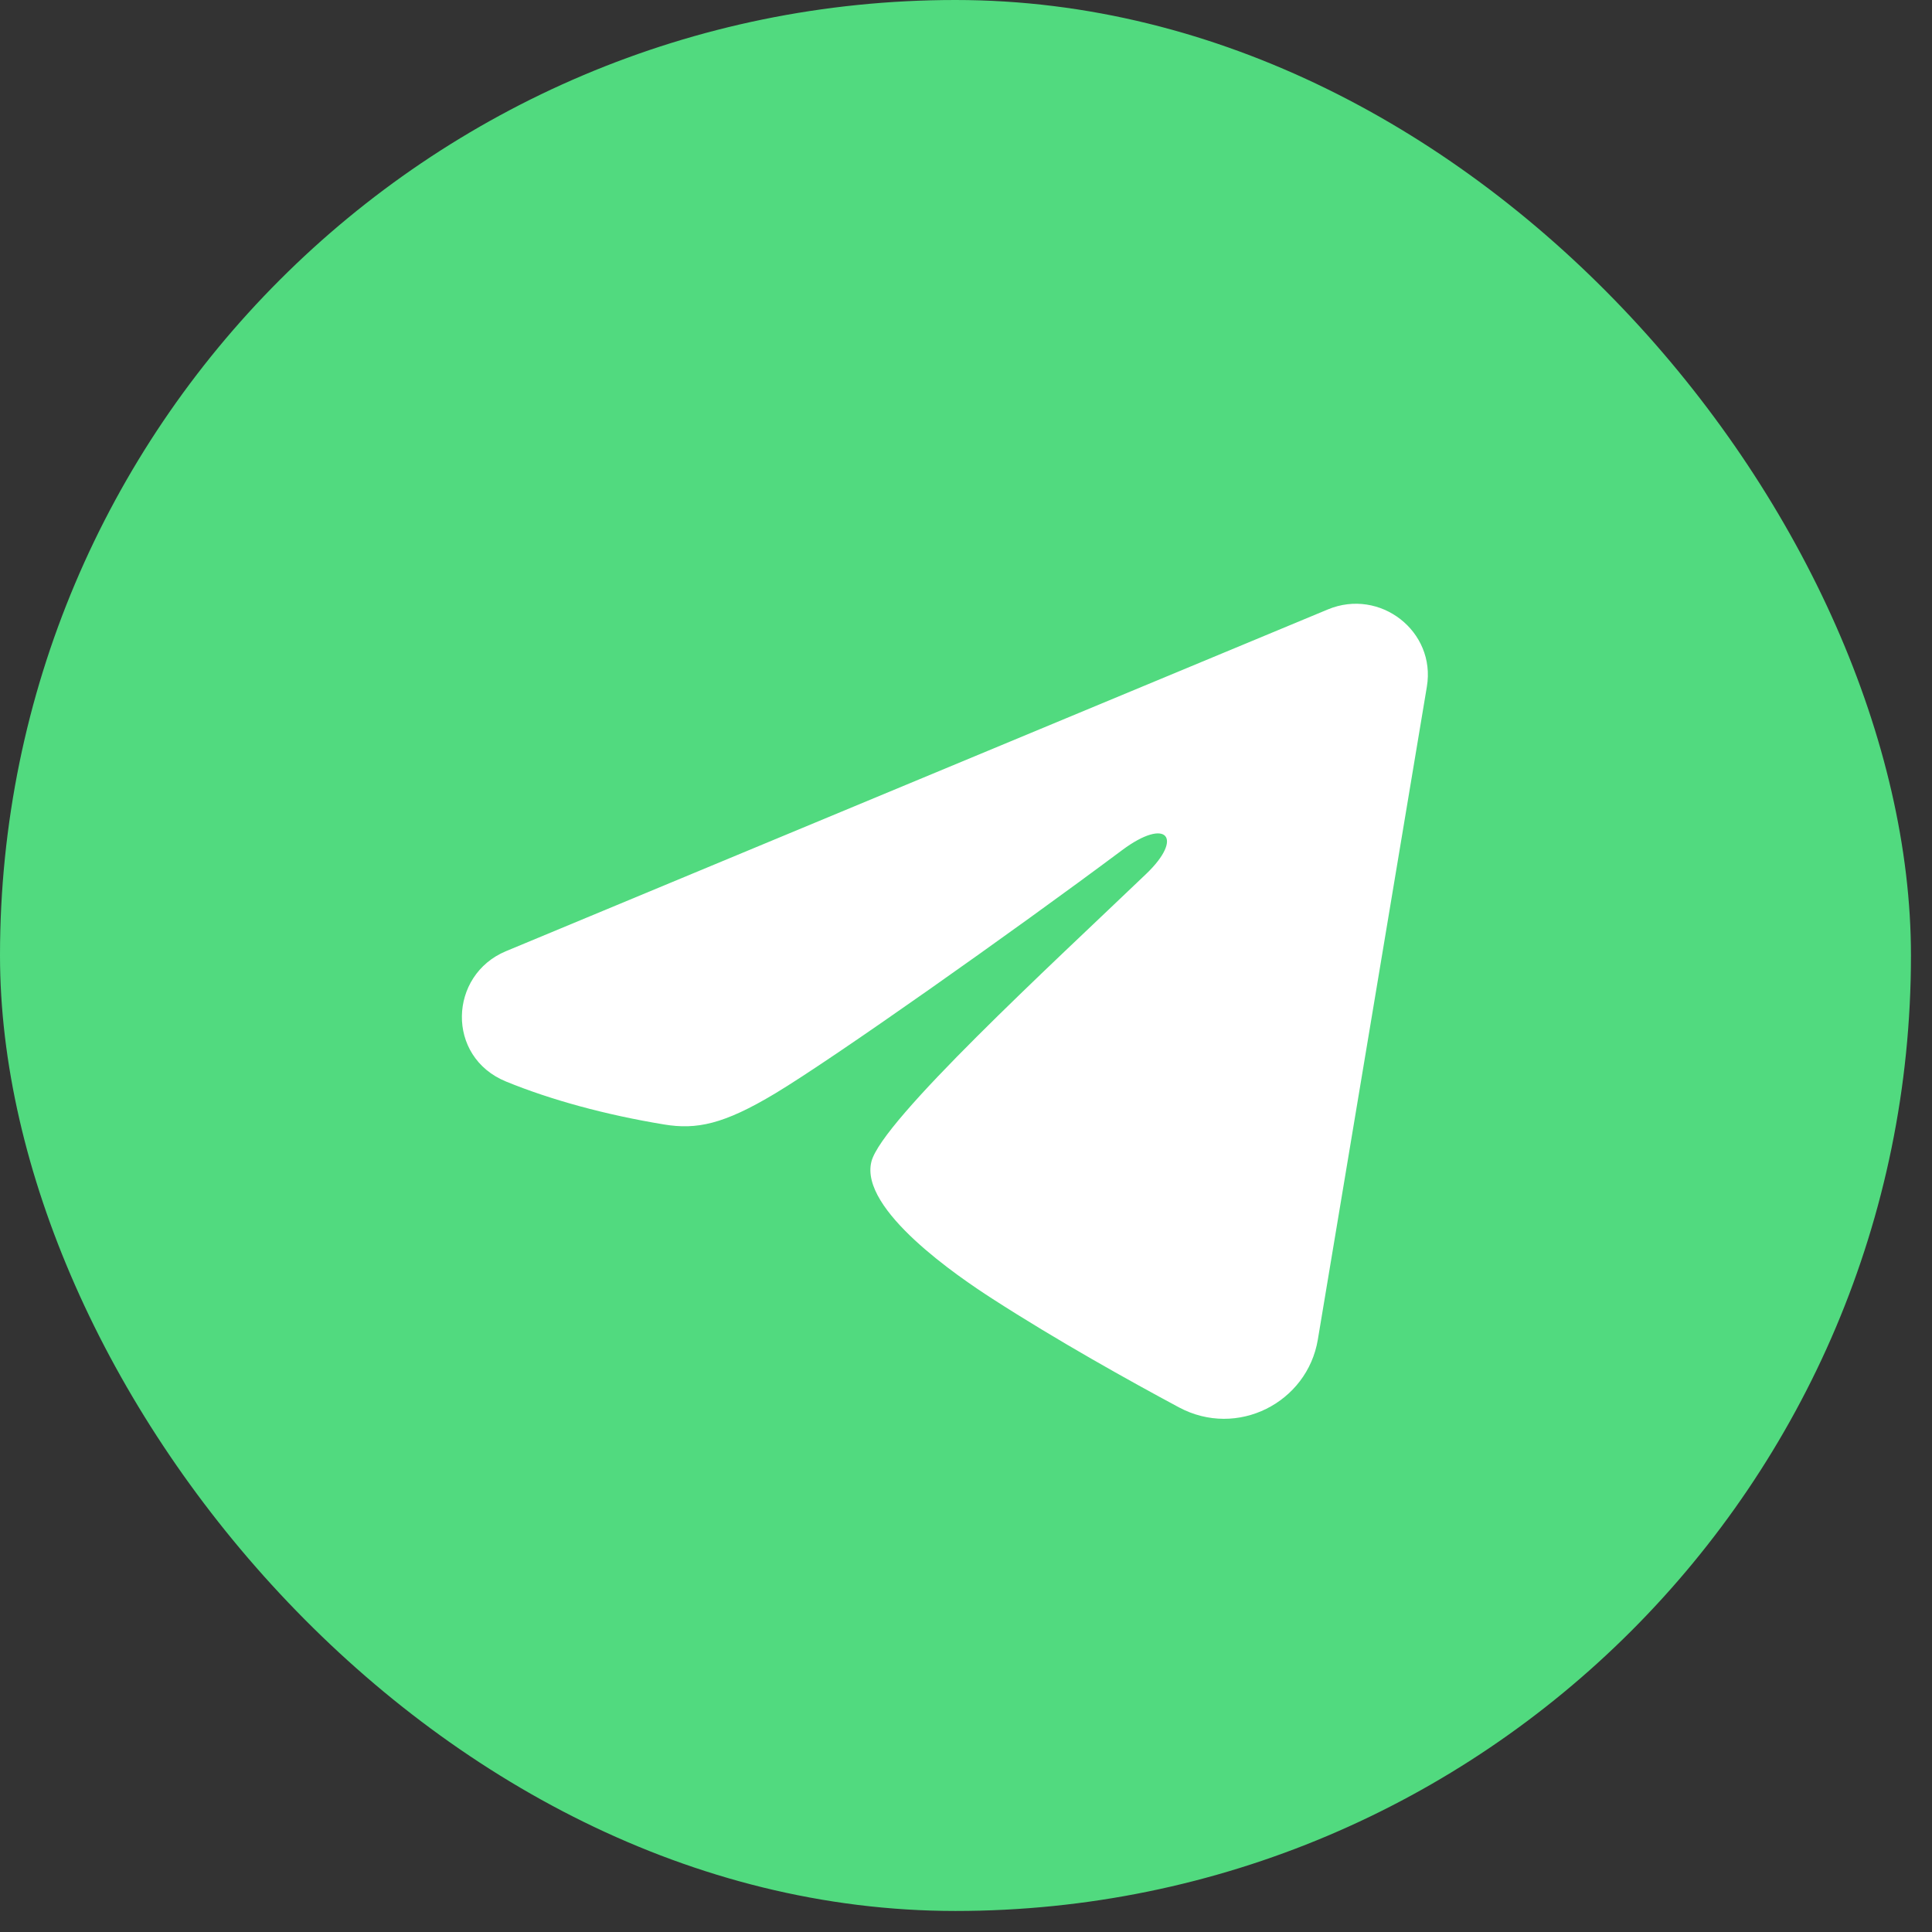
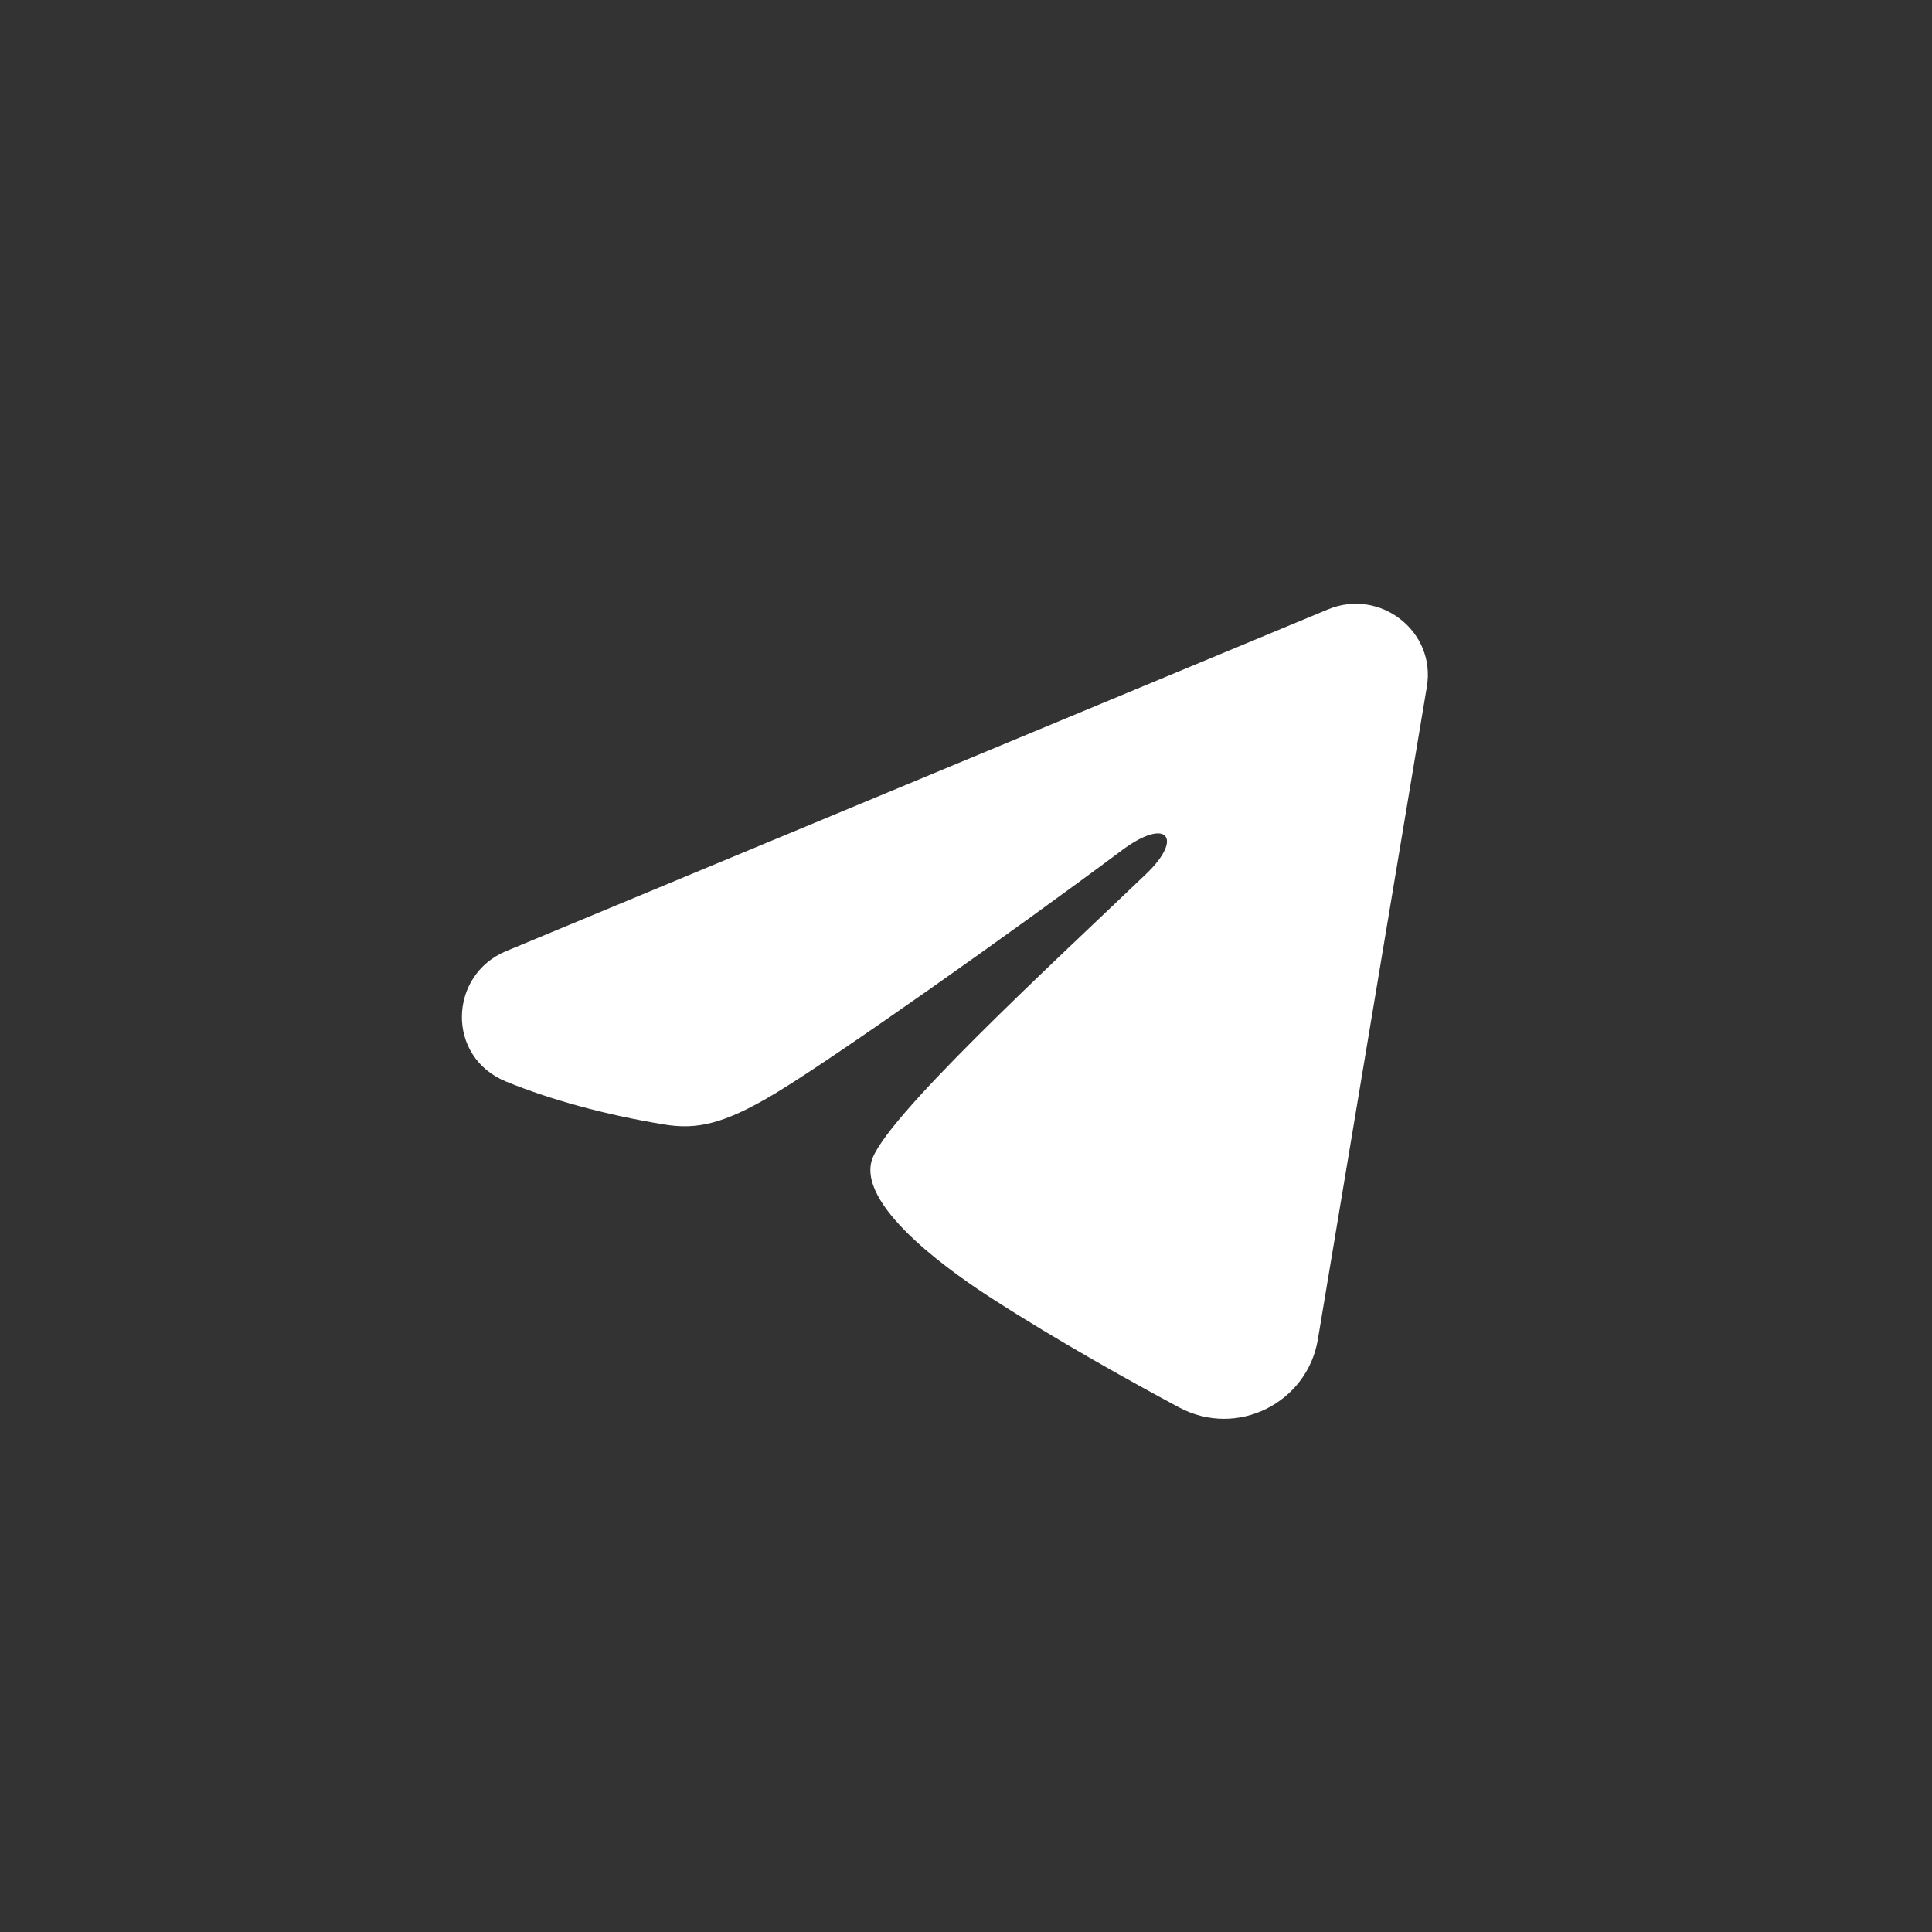
<svg xmlns="http://www.w3.org/2000/svg" width="64" height="64" viewBox="0 0 64 64" fill="none">
  <rect x="0" y="0" width="64" height="64" fill="#333333" stroke="none" />
-   <rect width="63.303" height="63.303" rx="31.651" fill="#51DA7F" />
  <path fill-rule="evenodd" clip-rule="evenodd" d="M43.985 20.189C45.717 19.468 47.573 20.915 47.267 22.746L43.655 44.376C43.307 46.461 40.988 47.658 39.051 46.619C37.429 45.749 35.024 44.411 32.857 43.012C31.774 42.313 28.46 40.073 28.867 38.479C29.215 37.115 34.787 31.993 37.971 28.947C39.222 27.75 38.652 27.059 37.175 28.16C33.511 30.894 27.628 35.049 25.683 36.219C23.967 37.25 23.071 37.426 22.002 37.25C20.05 36.929 18.24 36.432 16.762 35.827C14.765 35.009 14.863 32.299 16.761 31.509L43.985 20.189Z" fill="white" />
</svg>